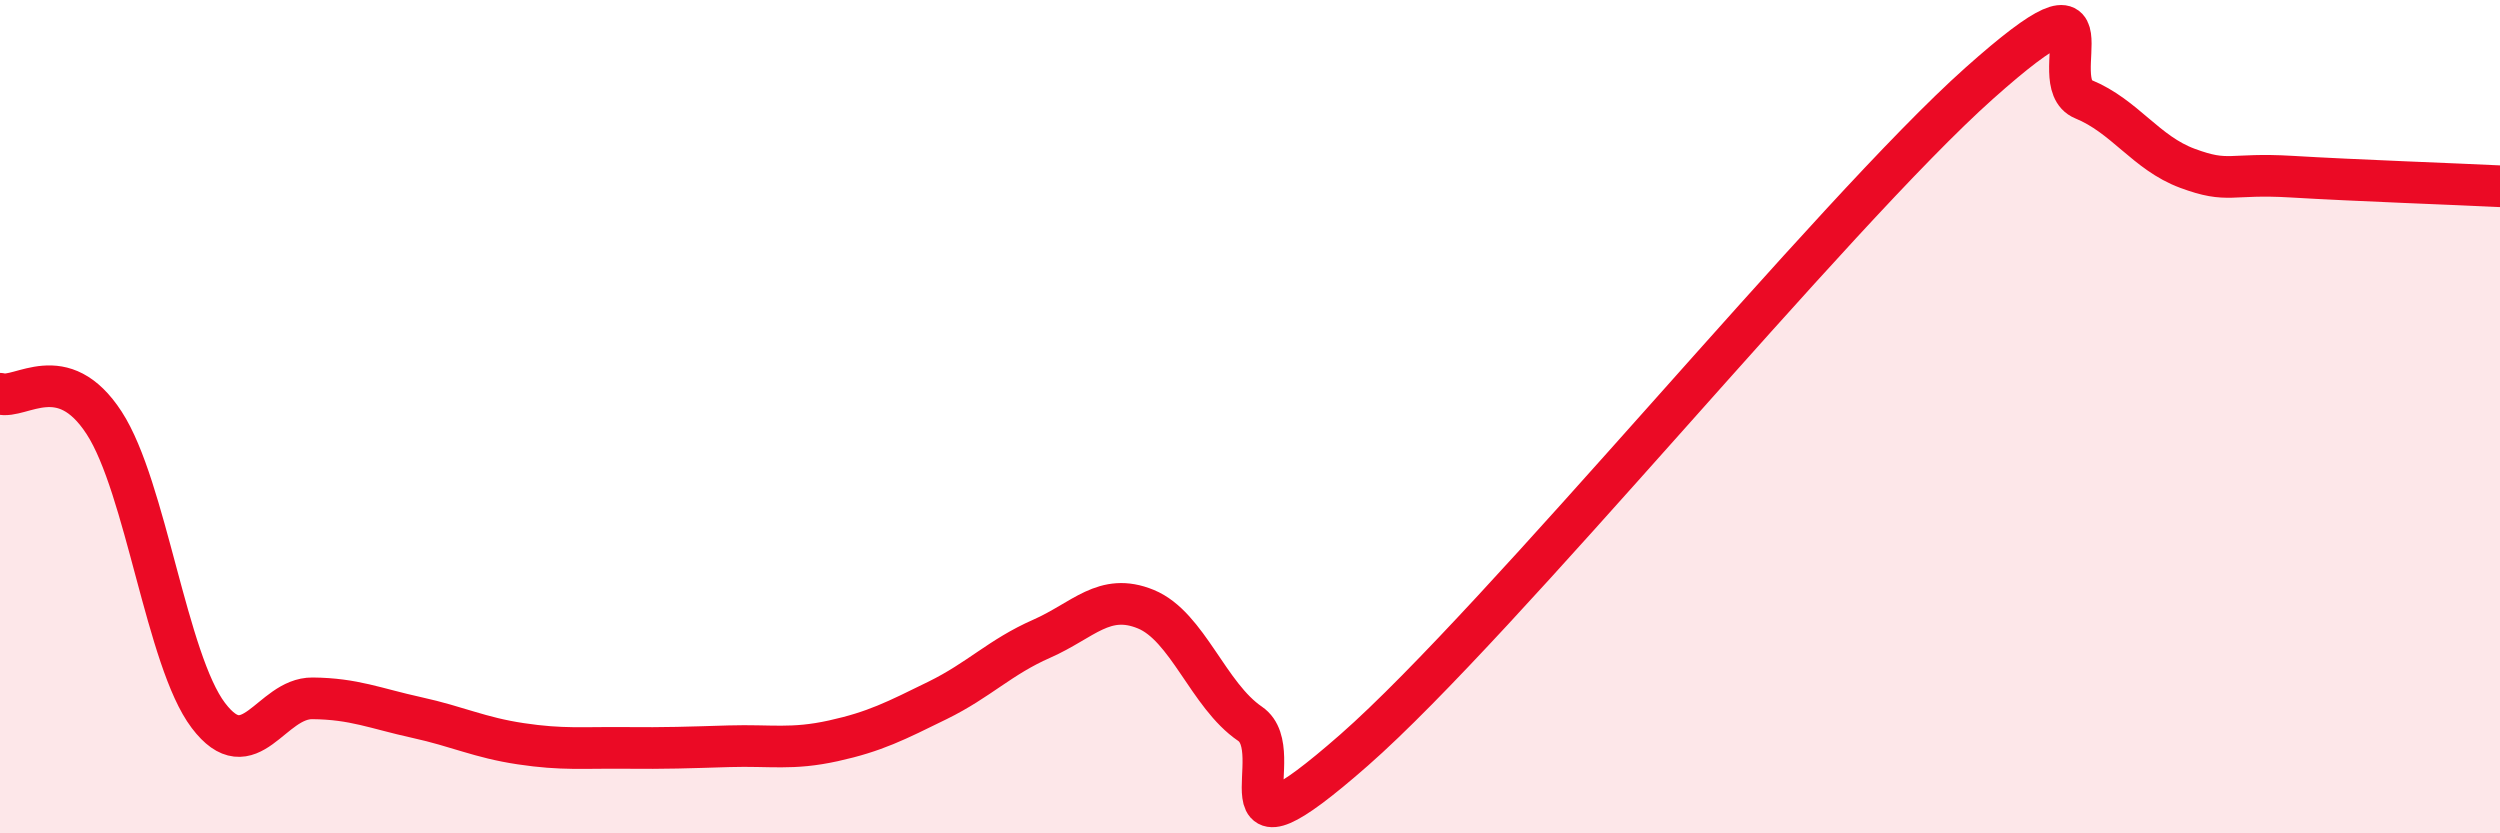
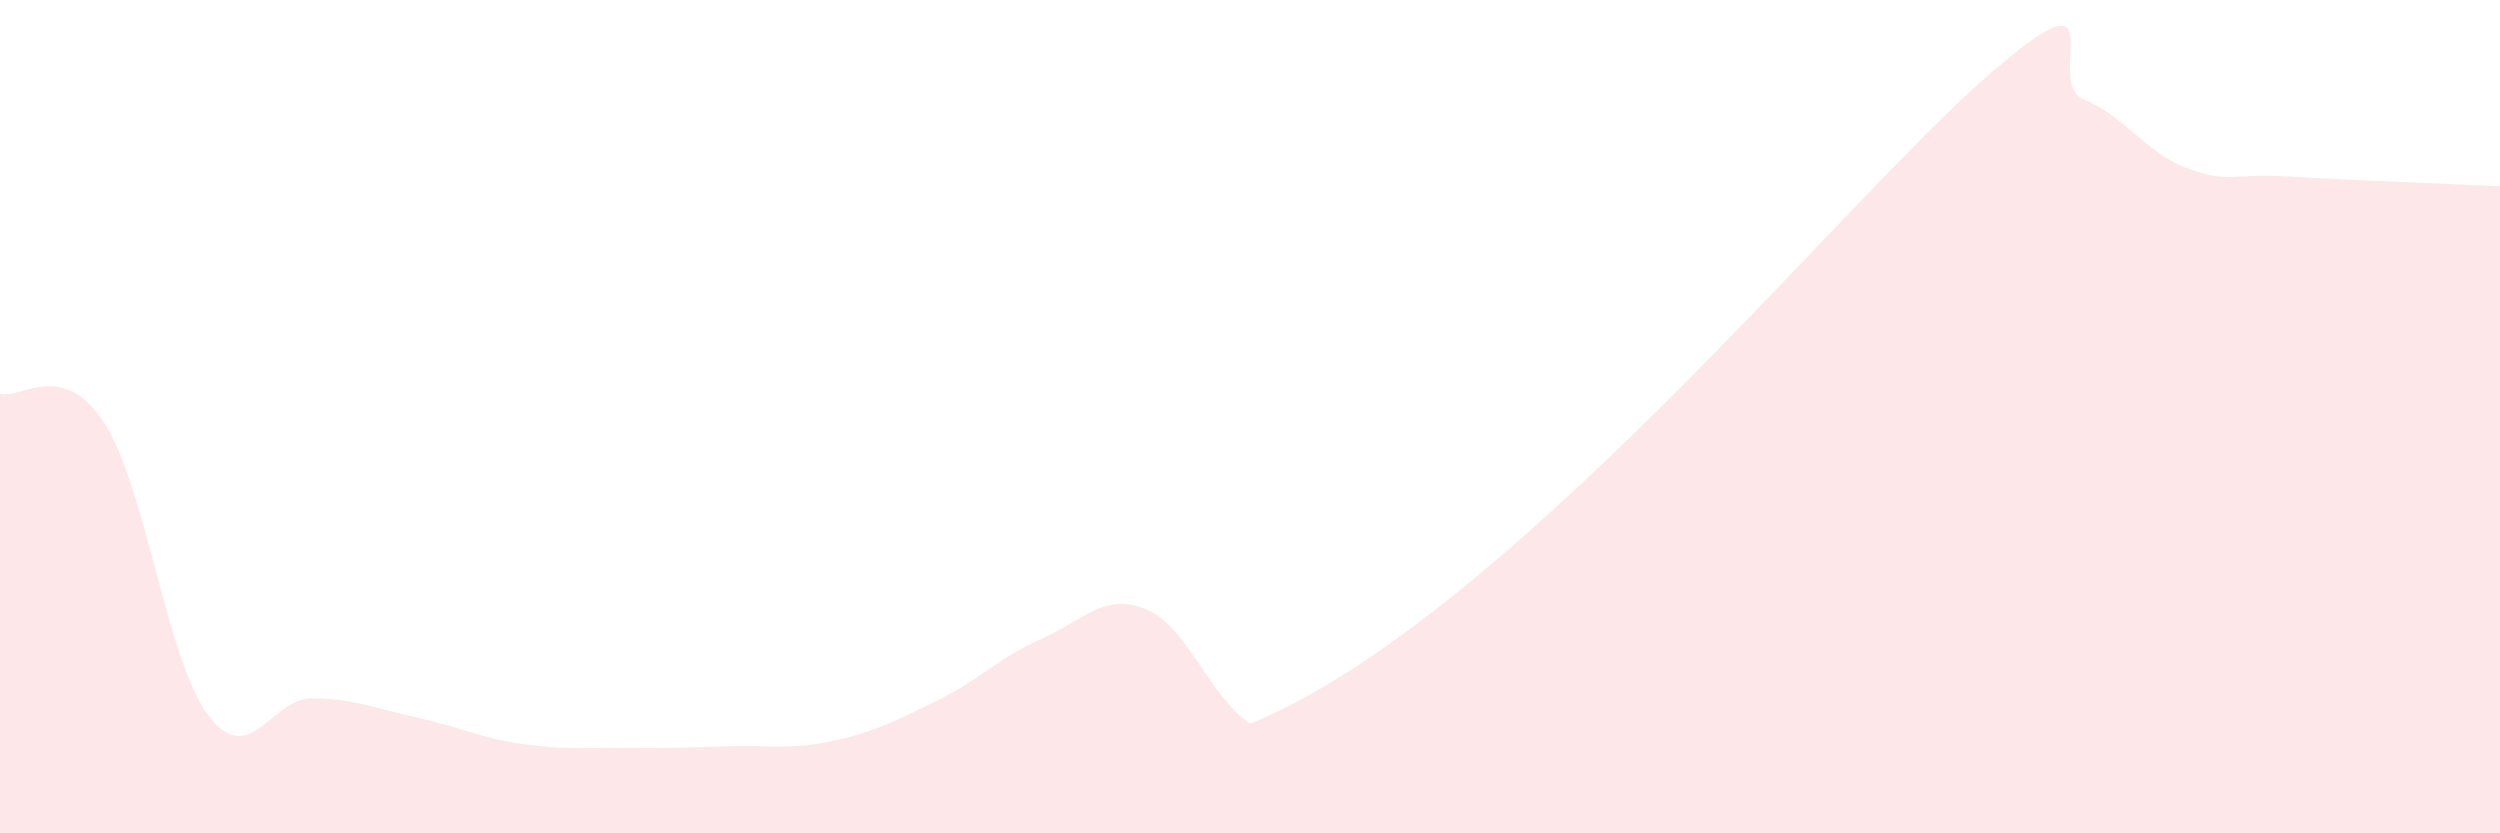
<svg xmlns="http://www.w3.org/2000/svg" width="60" height="20" viewBox="0 0 60 20">
-   <path d="M 0,9.45 C 0.5,9.59 1.5,8.61 2.5,10.15 C 3.5,11.69 4,15.85 5,17.17 C 6,18.49 6.5,16.75 7.5,16.76 C 8.5,16.77 9,17 10,17.22 C 11,17.44 11.5,17.7 12.5,17.85 C 13.5,18 14,17.94 15,17.95 C 16,17.96 16.5,17.94 17.5,17.91 C 18.5,17.88 19,18 20,17.78 C 21,17.56 21.5,17.3 22.5,16.81 C 23.5,16.32 24,15.77 25,15.33 C 26,14.89 26.5,14.21 27.5,14.62 C 28.5,15.03 29,16.69 30,17.37 C 31,18.05 29,21.07 32.5,18 C 36,14.93 44,5.12 47.5,2 C 51,-1.12 49,1.97 50,2.38 C 51,2.79 51.5,3.67 52.5,4.04 C 53.5,4.41 53.5,4.15 55,4.24 C 56.5,4.33 59,4.42 60,4.47L60 20L0 20Z" fill="#EB0A25" opacity="0.1" stroke-linecap="round" stroke-linejoin="round" />
-   <path d="M 0,9.45 C 0.5,9.59 1.5,8.61 2.5,10.15 C 3.5,11.69 4,15.85 5,17.17 C 6,18.49 6.5,16.75 7.5,16.76 C 8.5,16.77 9,17 10,17.22 C 11,17.44 11.5,17.7 12.5,17.85 C 13.5,18 14,17.94 15,17.95 C 16,17.96 16.5,17.94 17.5,17.91 C 18.5,17.88 19,18 20,17.78 C 21,17.56 21.5,17.3 22.5,16.81 C 23.5,16.32 24,15.77 25,15.33 C 26,14.89 26.5,14.21 27.5,14.62 C 28.5,15.03 29,16.69 30,17.37 C 31,18.05 29,21.07 32.5,18 C 36,14.93 44,5.12 47.5,2 C 51,-1.12 49,1.97 50,2.38 C 51,2.79 51.5,3.67 52.5,4.04 C 53.5,4.41 53.5,4.15 55,4.24 C 56.5,4.33 59,4.42 60,4.47" stroke="#EB0A25" stroke-width="1" fill="none" stroke-linecap="round" stroke-linejoin="round" />
+   <path d="M 0,9.45 C 0.5,9.59 1.5,8.61 2.5,10.15 C 3.5,11.69 4,15.85 5,17.17 C 6,18.49 6.5,16.75 7.5,16.76 C 8.5,16.77 9,17 10,17.22 C 11,17.44 11.5,17.7 12.5,17.85 C 13.5,18 14,17.94 15,17.95 C 16,17.96 16.5,17.94 17.5,17.91 C 18.5,17.88 19,18 20,17.78 C 21,17.56 21.5,17.3 22.5,16.81 C 23.5,16.32 24,15.77 25,15.33 C 26,14.89 26.5,14.21 27.5,14.62 C 28.5,15.03 29,16.69 30,17.37 C 36,14.93 44,5.12 47.5,2 C 51,-1.12 49,1.97 50,2.38 C 51,2.79 51.5,3.67 52.5,4.04 C 53.5,4.41 53.5,4.15 55,4.24 C 56.5,4.33 59,4.42 60,4.47L60 20L0 20Z" fill="#EB0A25" opacity="0.1" stroke-linecap="round" stroke-linejoin="round" />
</svg>